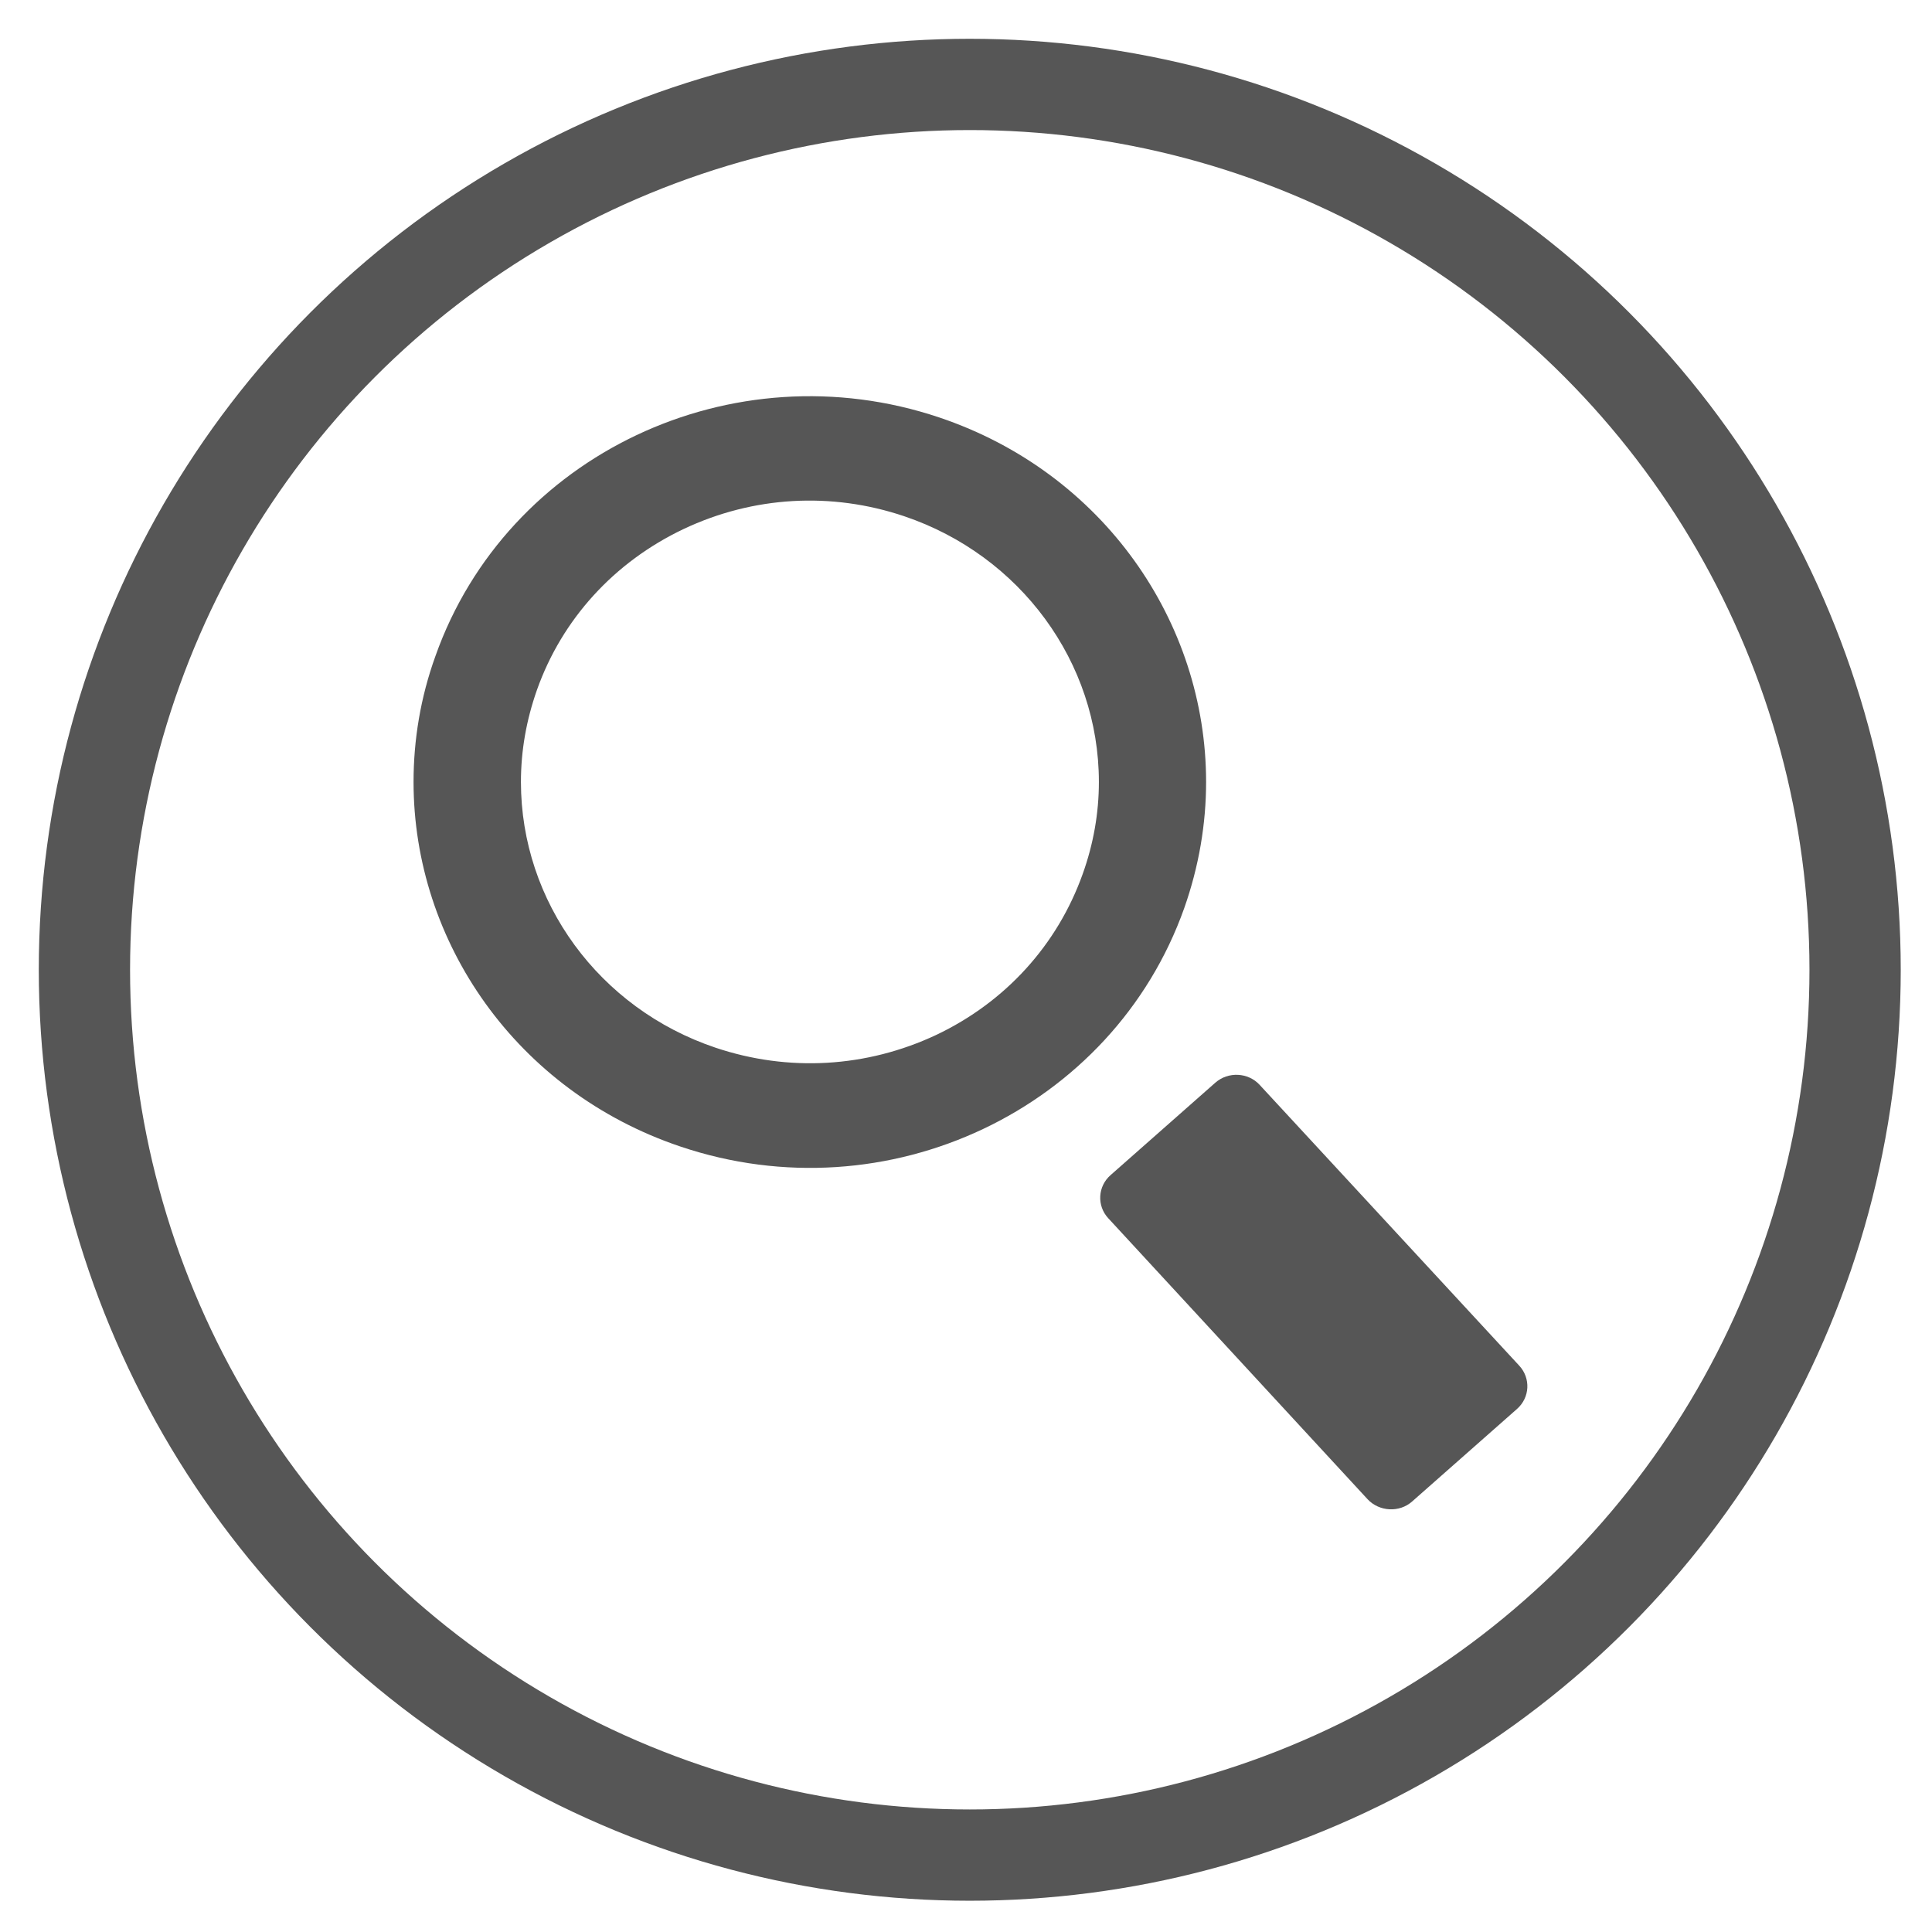
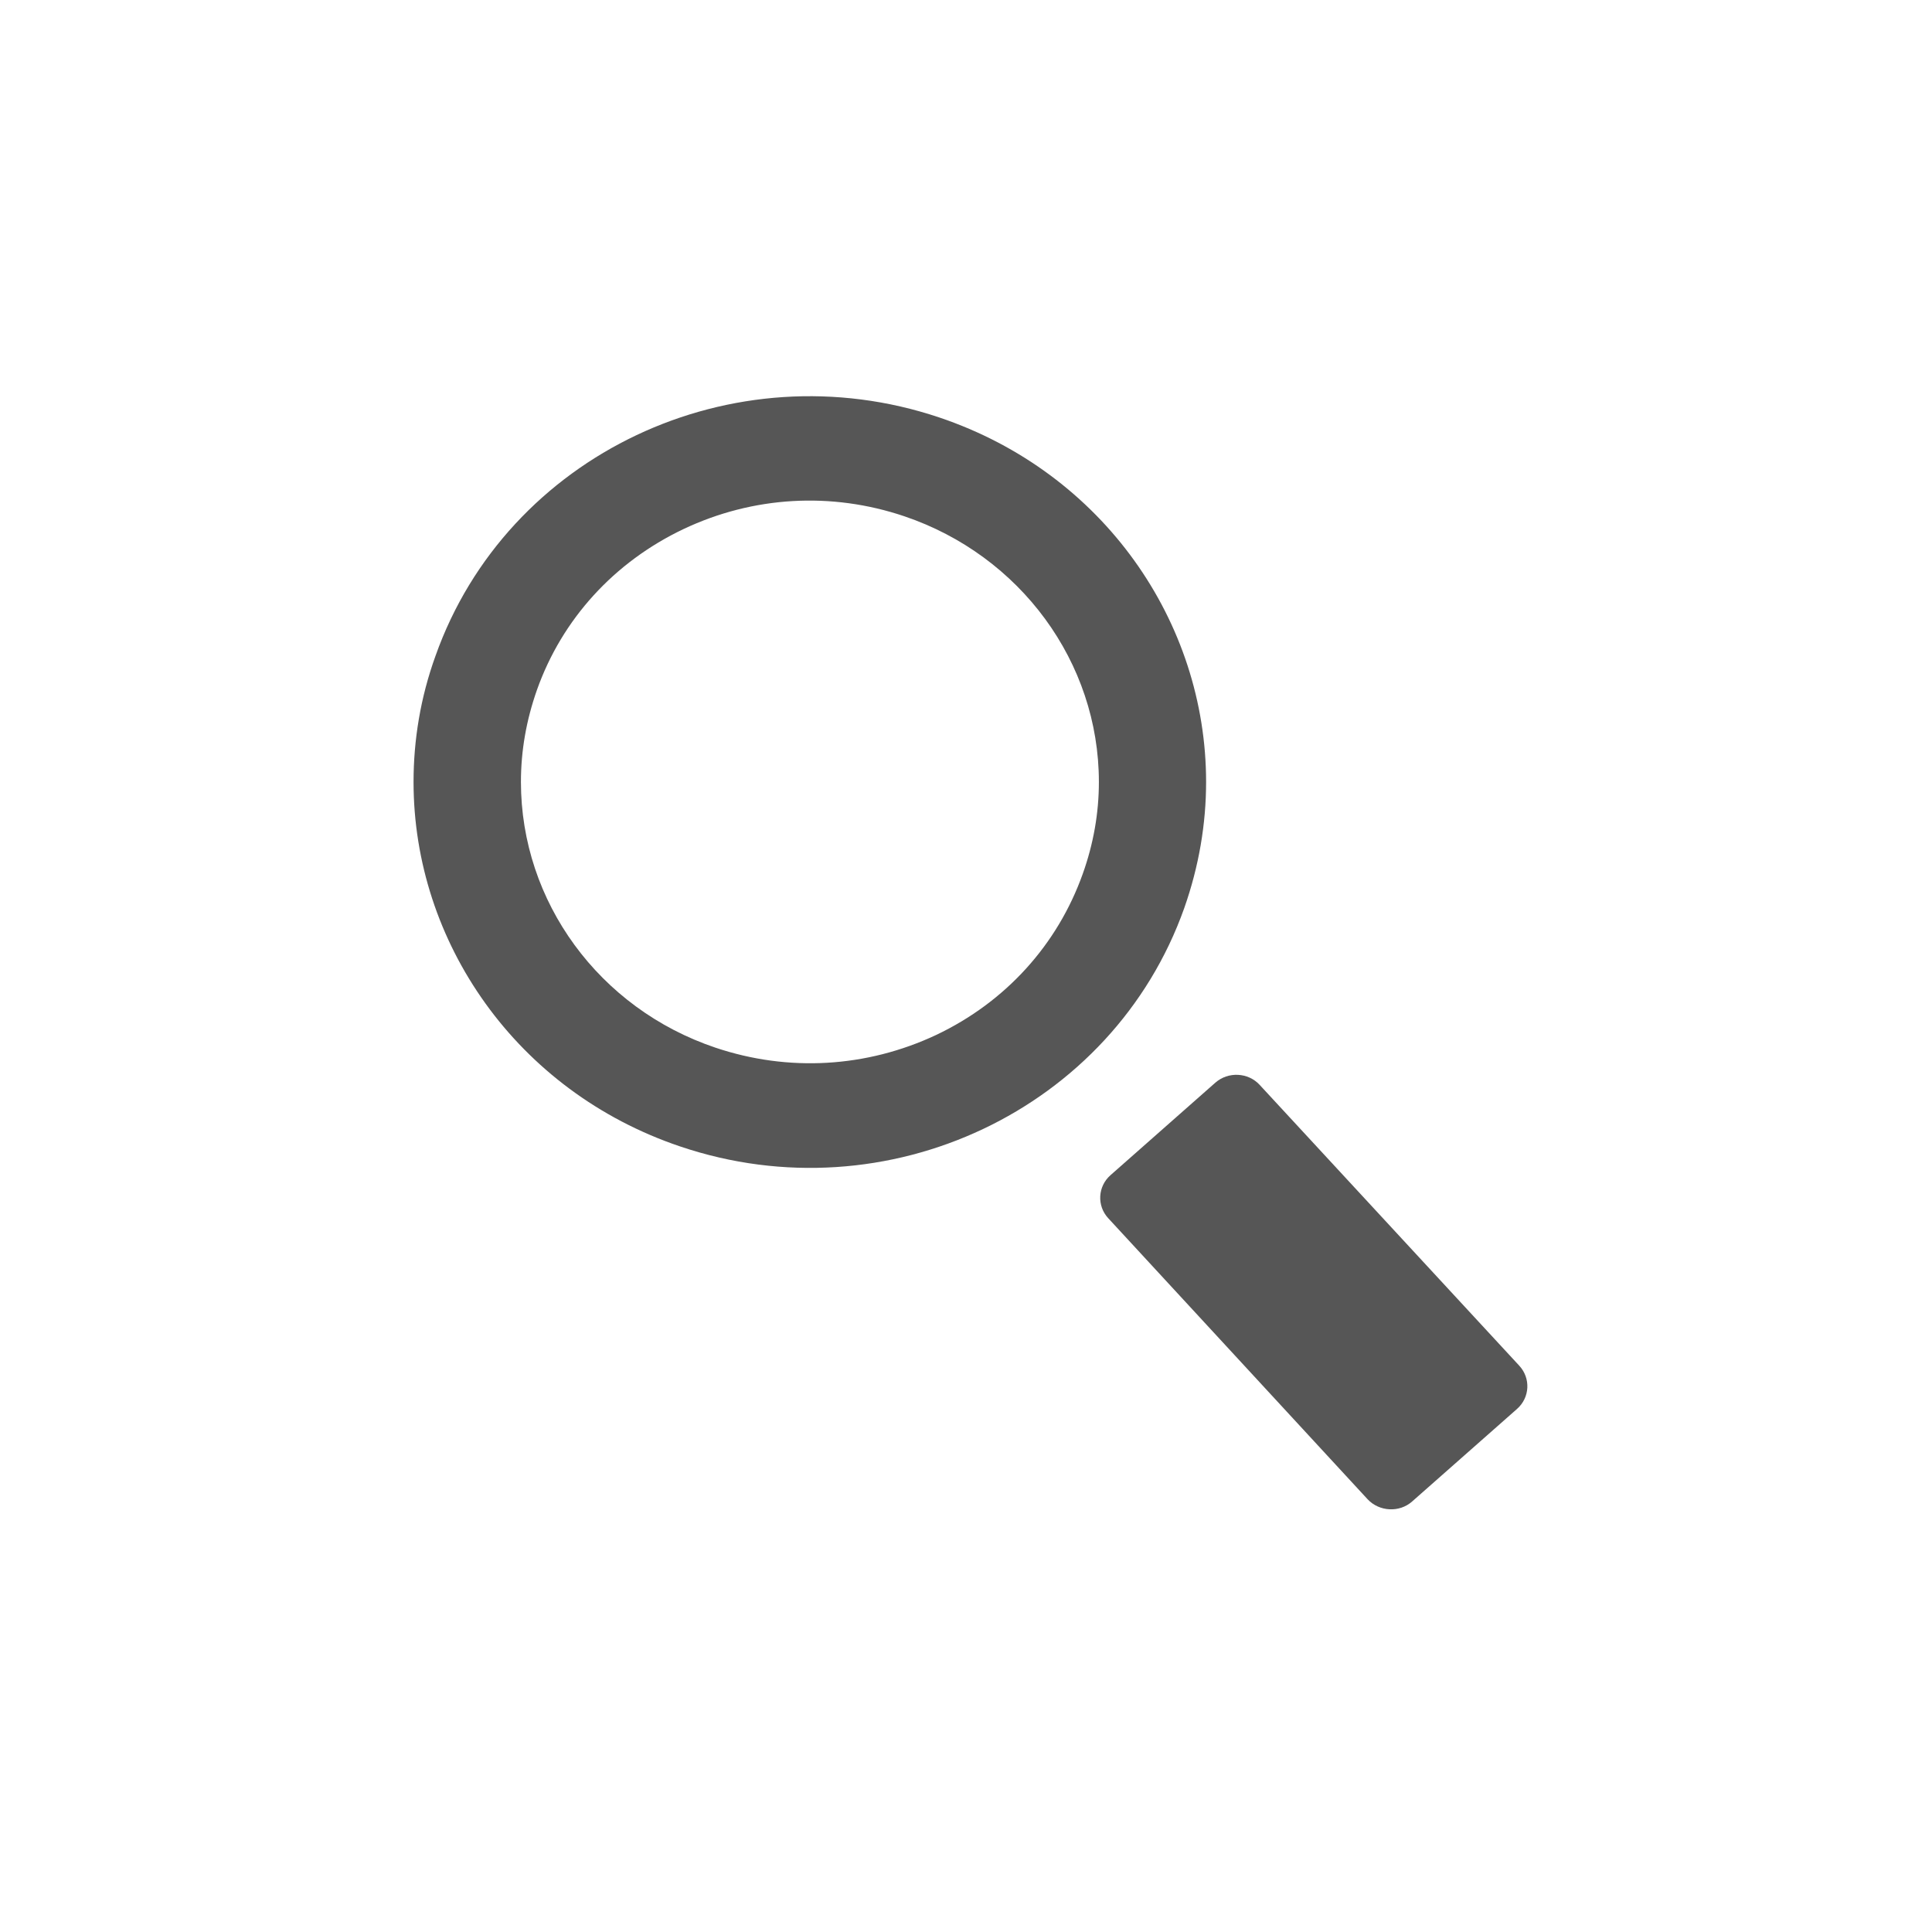
<svg xmlns="http://www.w3.org/2000/svg" width="32" height="32" version="1.1" viewBox="0 0 8.467 8.467">
-   <circle cx="4.25" cy="4.25" r="3.88" stroke="#565656" stroke-width="0.4" fill="none" />
  <path d="m6.189 6.58c-0.056 0.05-0.144 0.045-0.195-0.009l-1.137-1.232c-0.051-0.055-0.046-0.14 0.01-0.189l0.459-0.405c0.057-0.05 0.144-0.045 0.194 0.009l1.138 1.231c0.051 0.055 0.047 0.14-0.01 0.19z" fill="#565656" />
  <g transform="matrix(.388 0 0 -.388 2.283 3.427)" fill="#565656">
    <path d="m0 0c0-1.352 0.883-2.559 2.197-3.001 0.824-0.277 1.707-0.226 2.494 0.144 0.782 0.371 1.369 1.017 1.655 1.82 0.12 0.336 0.182 0.684 0.182 1.037 0 1.352-0.887 2.558-2.197 3.001-0.825 0.279-1.71 0.227-2.494-0.144-0.785-0.373-1.373-1.019-1.656-1.817-0.12-0.341-0.181-0.686-0.181-1.04m-1.213 0c0 0.473 0.078 0.954 0.248 1.424 0.806 2.274 3.354 3.479 5.691 2.693 1.852-0.624 3.013-2.31 3.013-4.117 0-0.471-0.08-0.951-0.247-1.425-0.808-2.275-3.356-3.482-5.693-2.692-1.85 0.624-3.012 2.311-3.012 4.117" fill="#565656" />
  </g>
</svg>